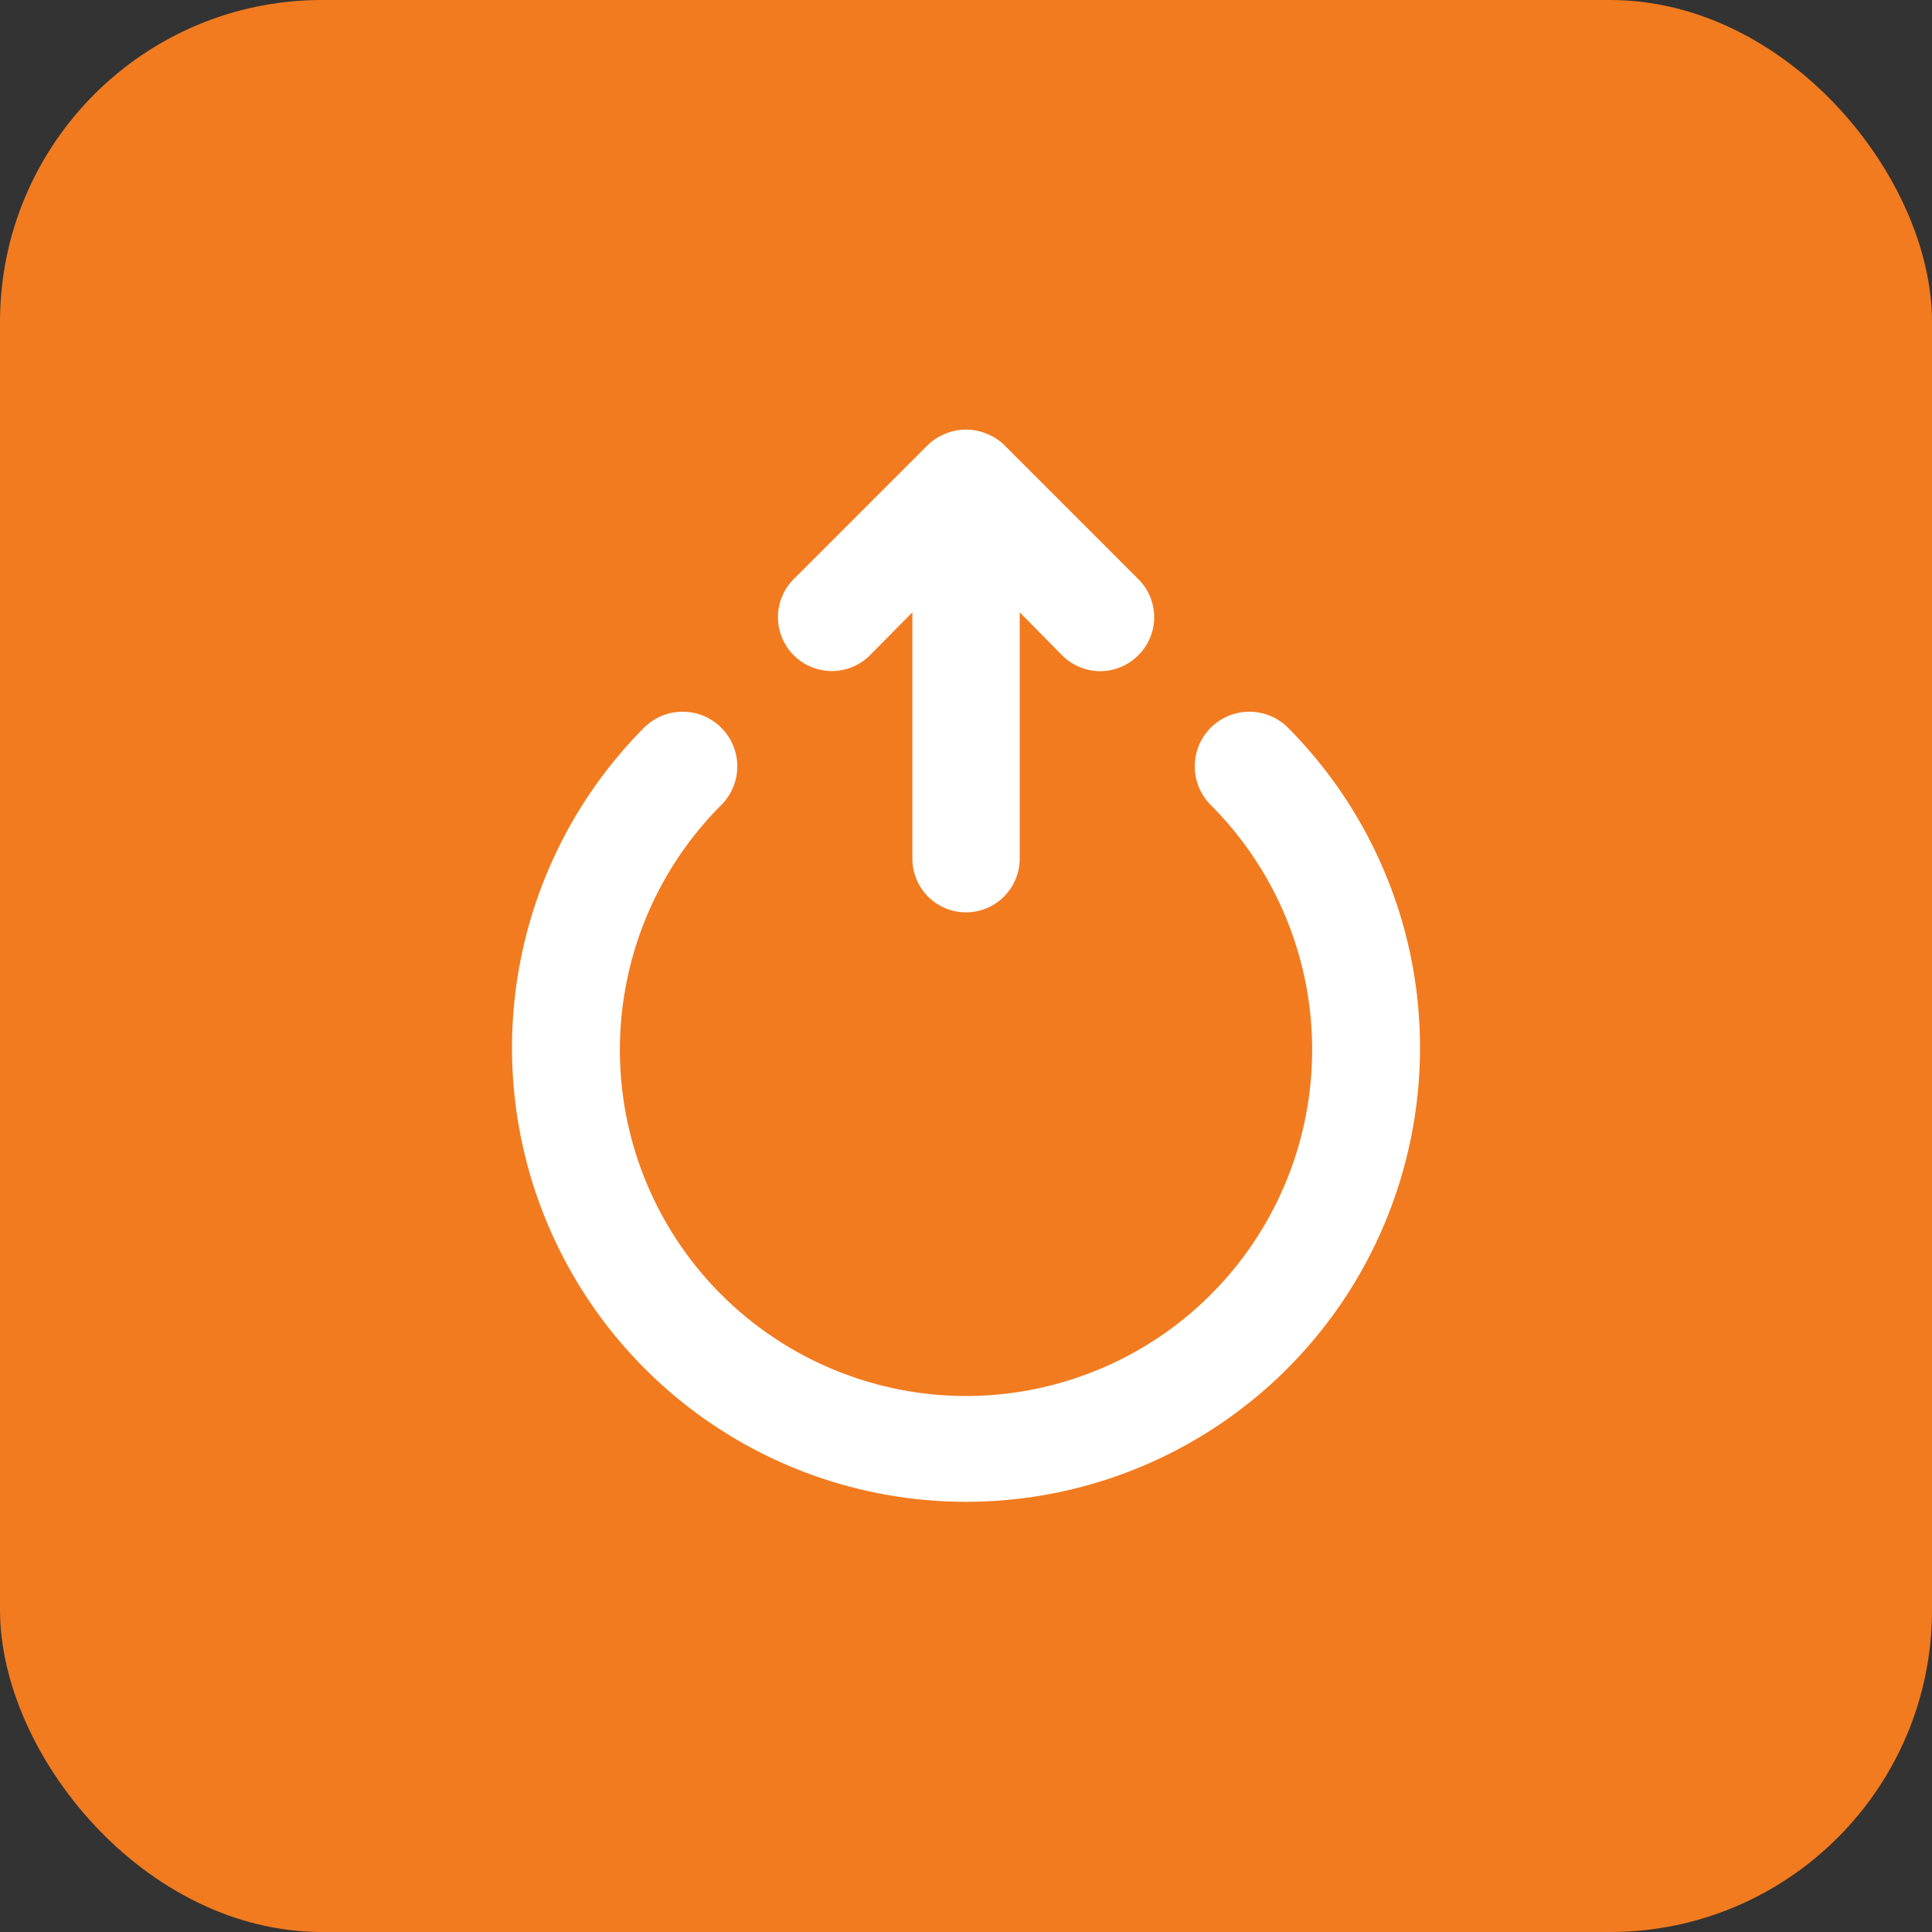
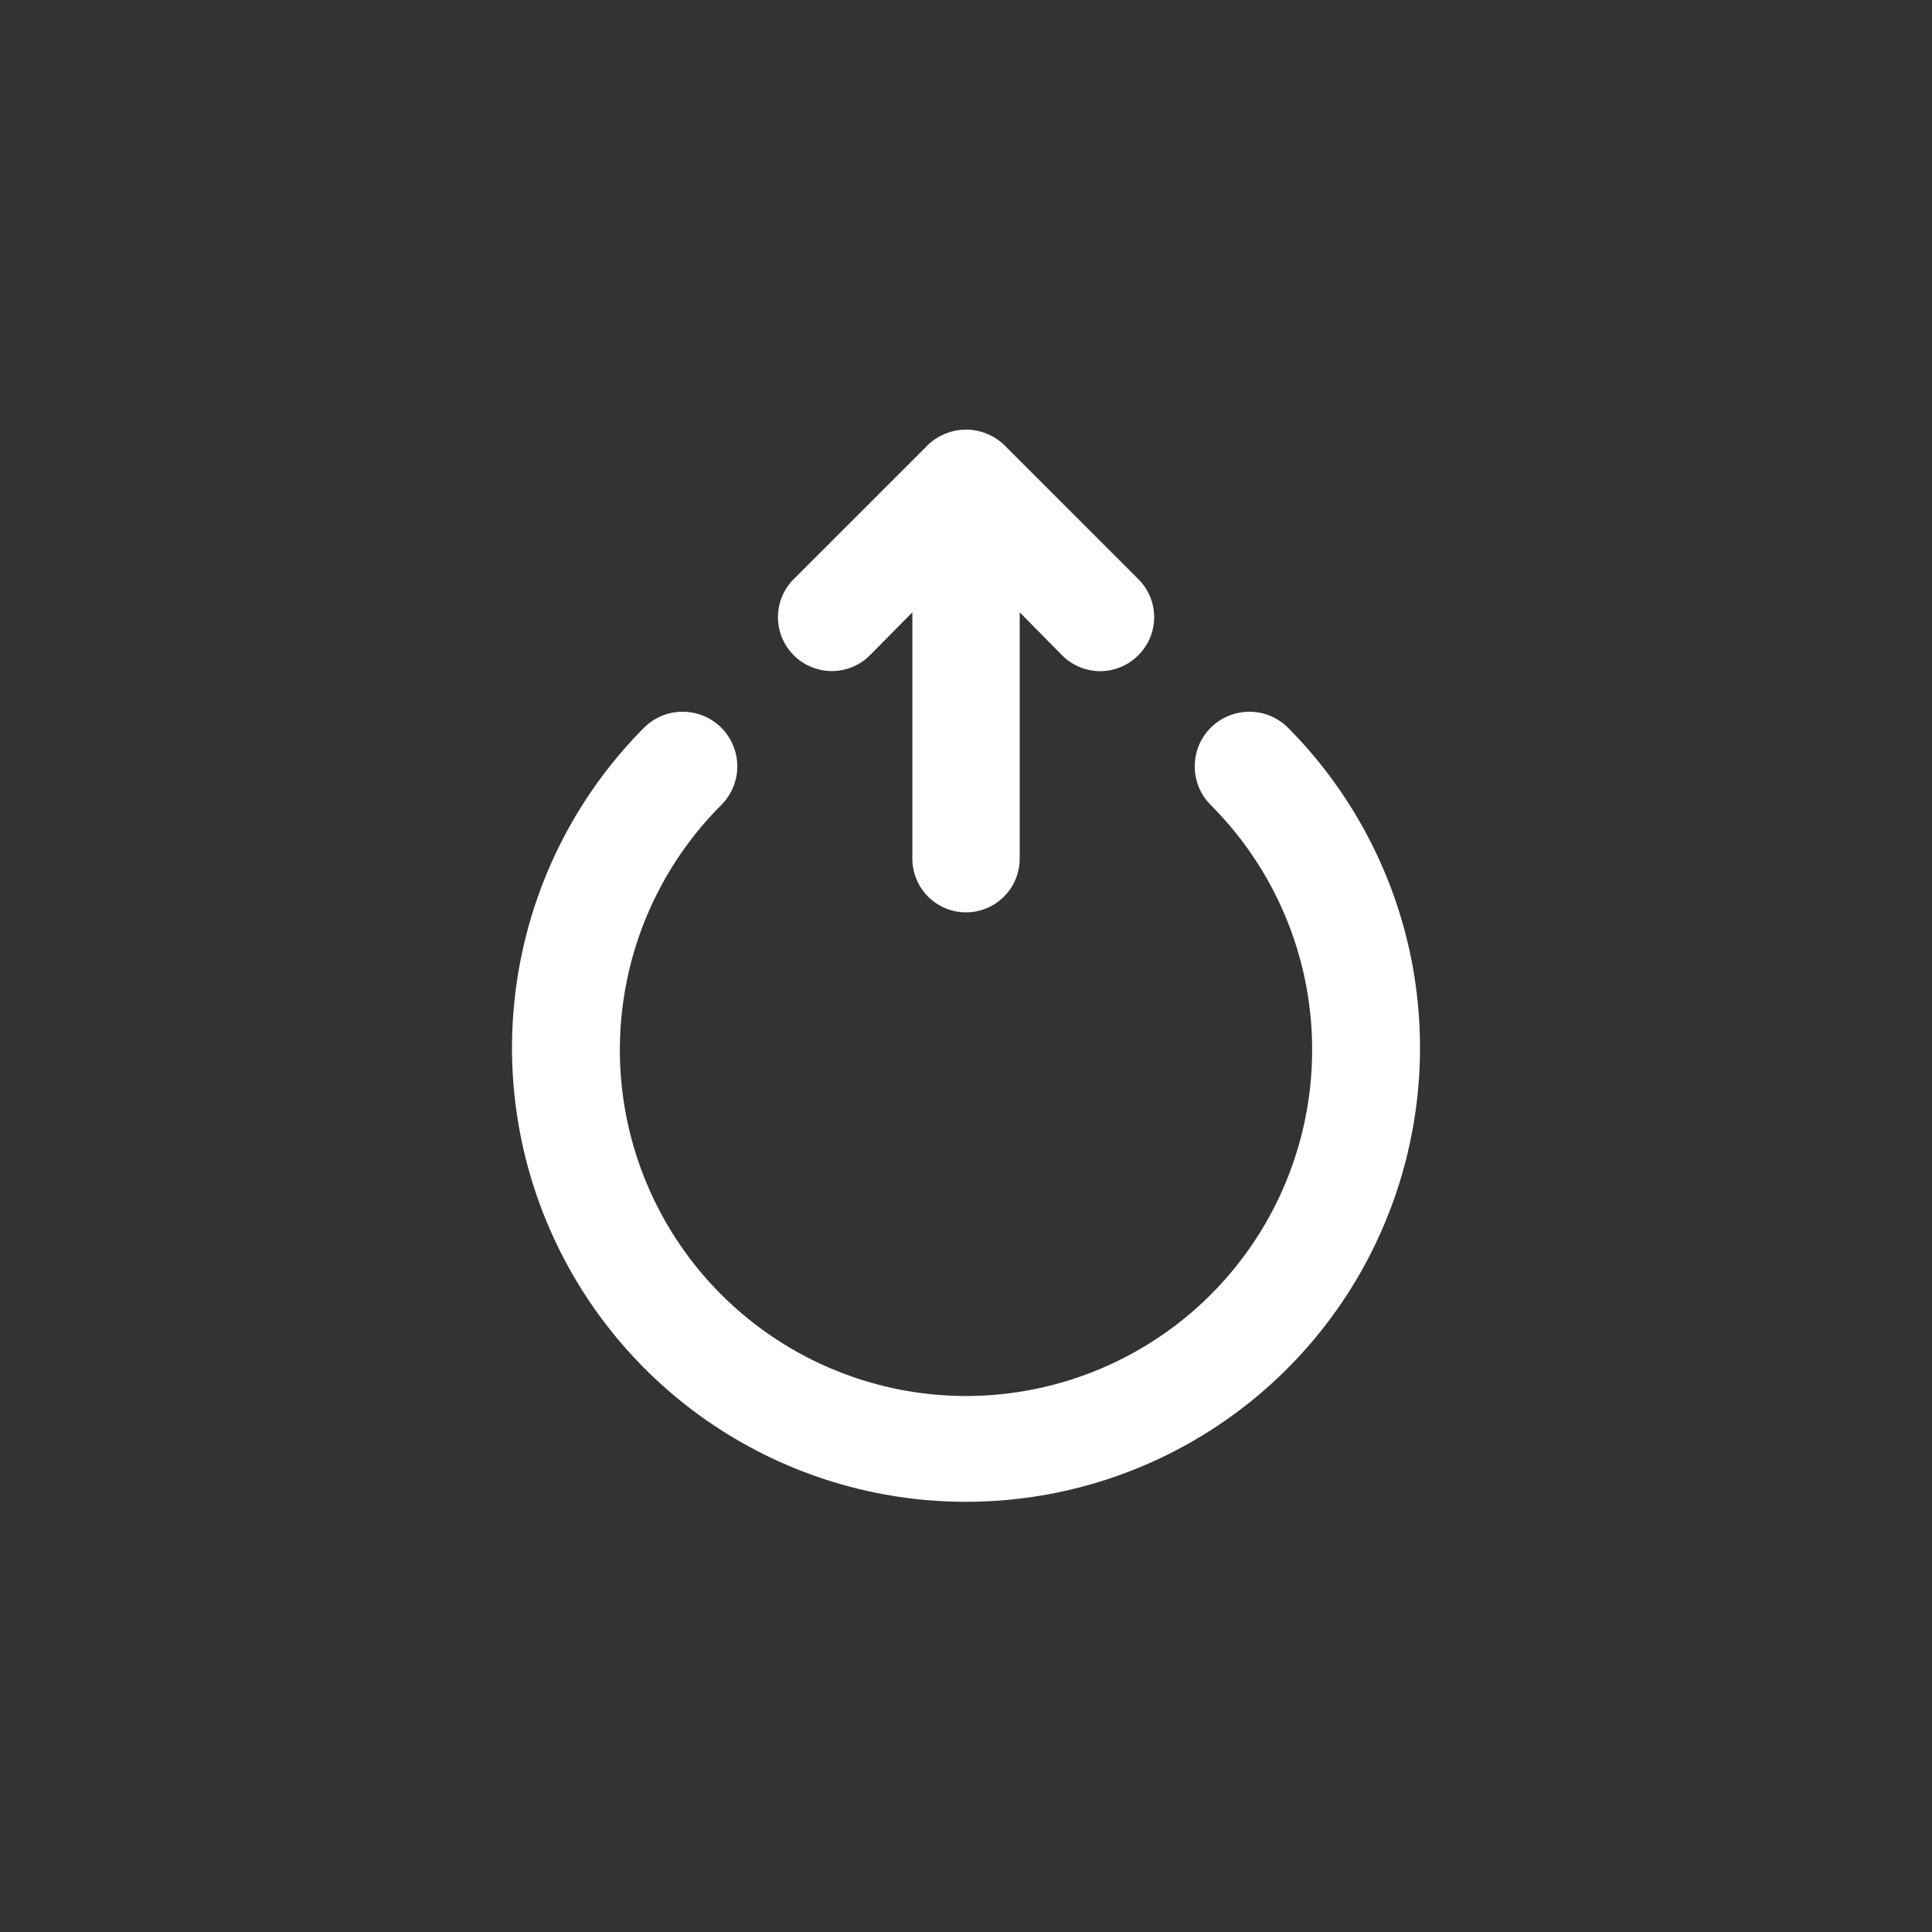
<svg xmlns="http://www.w3.org/2000/svg" width="30" height="30" viewBox="0 0 30 30" fill="none">
  <rect x="0" y="0" width="30" height="30" fill="#333333" stroke="none" />
-   <rect width="30" height="30" rx="5" fill="#F27B1F" />
  <path d="M13.508 10.175L14.167 9.508V13.333C14.167 13.554 14.255 13.766 14.411 13.923C14.567 14.079 14.779 14.167 15 14.167C15.221 14.167 15.433 14.079 15.589 13.923C15.746 13.766 15.834 13.554 15.834 13.333V9.508L16.492 10.175C16.569 10.253 16.662 10.315 16.763 10.357C16.865 10.4 16.974 10.422 17.084 10.422C17.194 10.422 17.302 10.4 17.404 10.357C17.506 10.315 17.598 10.253 17.675 10.175C17.753 10.098 17.815 10.005 17.858 9.904C17.9 9.802 17.922 9.693 17.922 9.583C17.922 9.473 17.9 9.364 17.858 9.263C17.815 9.161 17.753 9.069 17.675 8.992L15.592 6.908C15.513 6.833 15.419 6.773 15.317 6.733C15.114 6.65 14.886 6.65 14.684 6.733C14.581 6.773 14.488 6.833 14.409 6.908L12.325 8.992C12.168 9.149 12.08 9.361 12.08 9.583C12.08 9.805 12.168 10.018 12.325 10.175C12.482 10.332 12.695 10.42 12.917 10.42C13.139 10.42 13.352 10.332 13.508 10.175ZM20 11.3C19.921 11.221 19.828 11.159 19.725 11.116C19.622 11.073 19.512 11.052 19.4 11.052C19.289 11.052 19.178 11.073 19.076 11.116C18.973 11.159 18.879 11.221 18.8 11.3C18.721 11.379 18.659 11.472 18.616 11.575C18.574 11.678 18.552 11.789 18.552 11.9C18.552 12.011 18.574 12.122 18.616 12.225C18.659 12.328 18.721 12.421 18.8 12.5C19.552 13.252 20.064 14.209 20.272 15.252C20.479 16.295 20.373 17.376 19.966 18.358C19.559 19.34 18.871 20.18 17.987 20.77C17.103 21.361 16.063 21.677 15 21.677C13.937 21.677 12.898 21.361 12.014 20.77C11.13 20.18 10.441 19.34 10.034 18.358C9.627 17.376 9.521 16.295 9.729 15.252C9.936 14.209 10.448 13.252 11.2 12.5C11.279 12.421 11.341 12.328 11.384 12.225C11.427 12.122 11.449 12.011 11.449 11.9C11.449 11.789 11.427 11.678 11.384 11.575C11.341 11.472 11.279 11.379 11.2 11.3C11.121 11.221 11.028 11.159 10.925 11.116C10.822 11.073 10.712 11.052 10.6 11.052C10.489 11.052 10.378 11.073 10.275 11.116C10.172 11.159 10.079 11.221 10 11.3C9.018 12.288 8.351 13.544 8.083 14.91C7.814 16.277 7.956 17.692 8.491 18.978C9.026 20.264 9.929 21.362 11.088 22.135C12.246 22.908 13.608 23.32 15 23.32C16.393 23.32 17.754 22.908 18.913 22.135C20.071 21.362 20.975 20.264 21.509 18.978C22.044 17.692 22.186 16.277 21.918 14.91C21.649 13.544 20.982 12.288 20 11.3Z" fill="white" />
</svg>